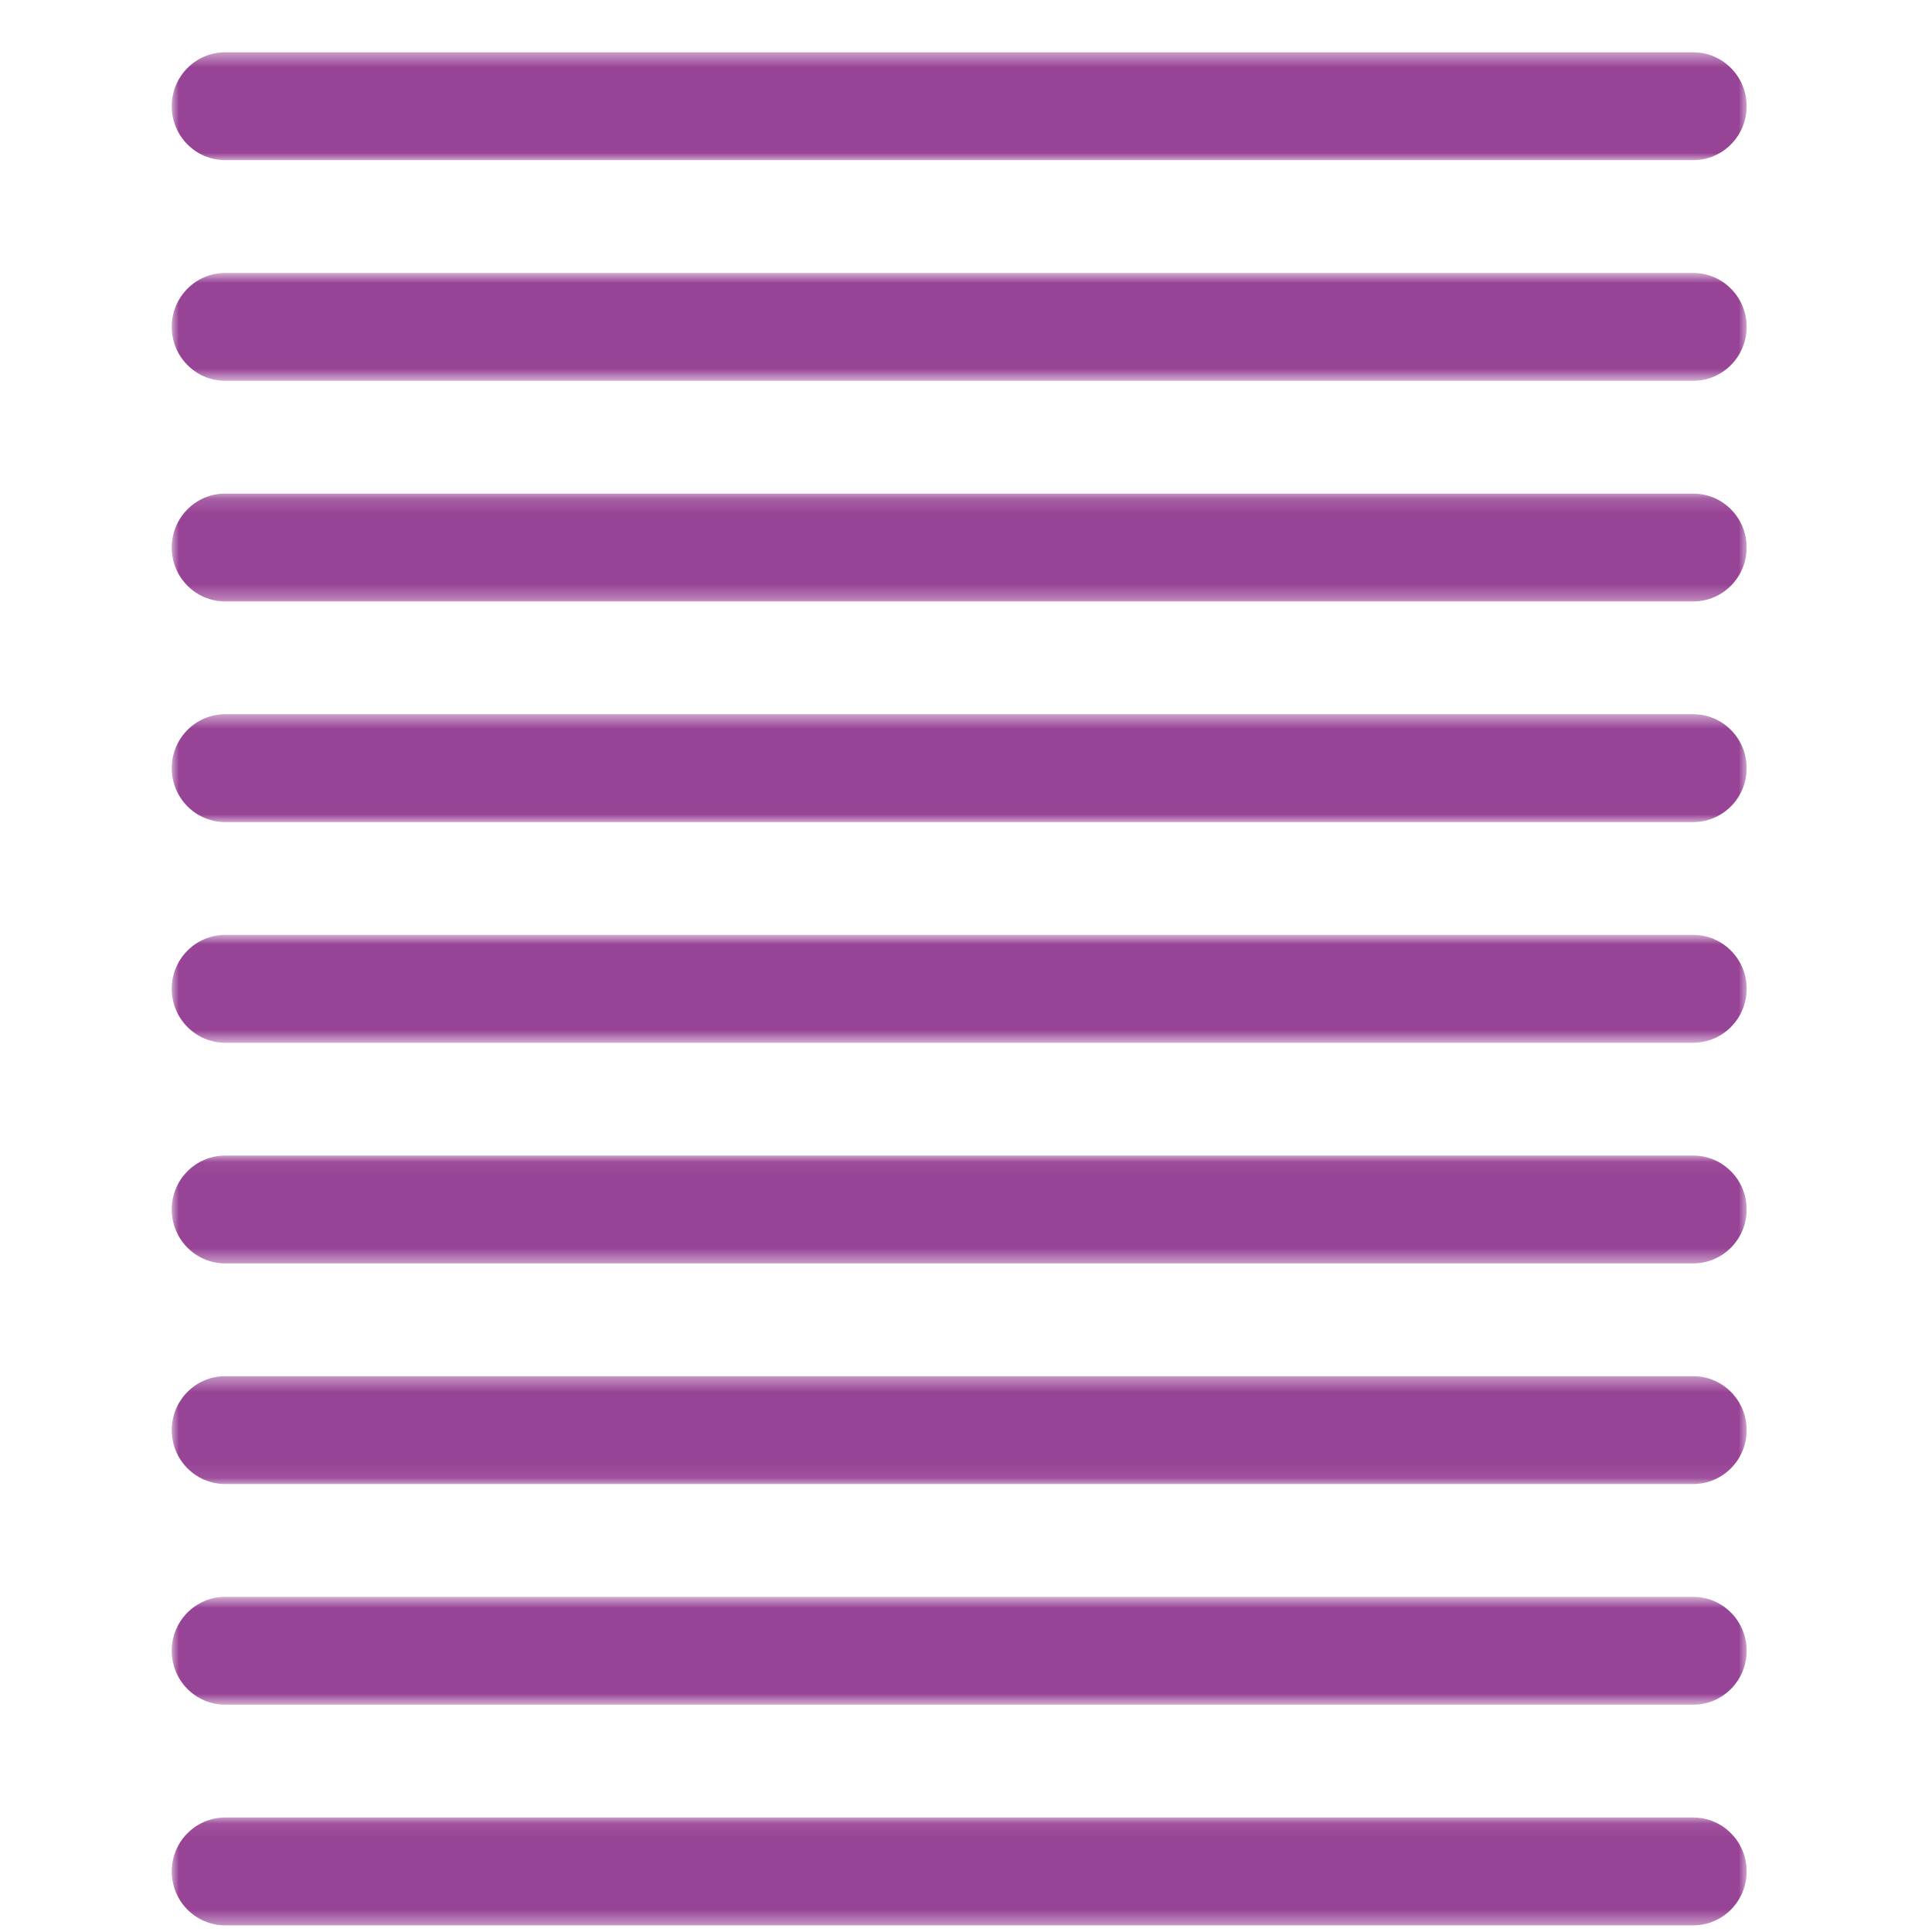
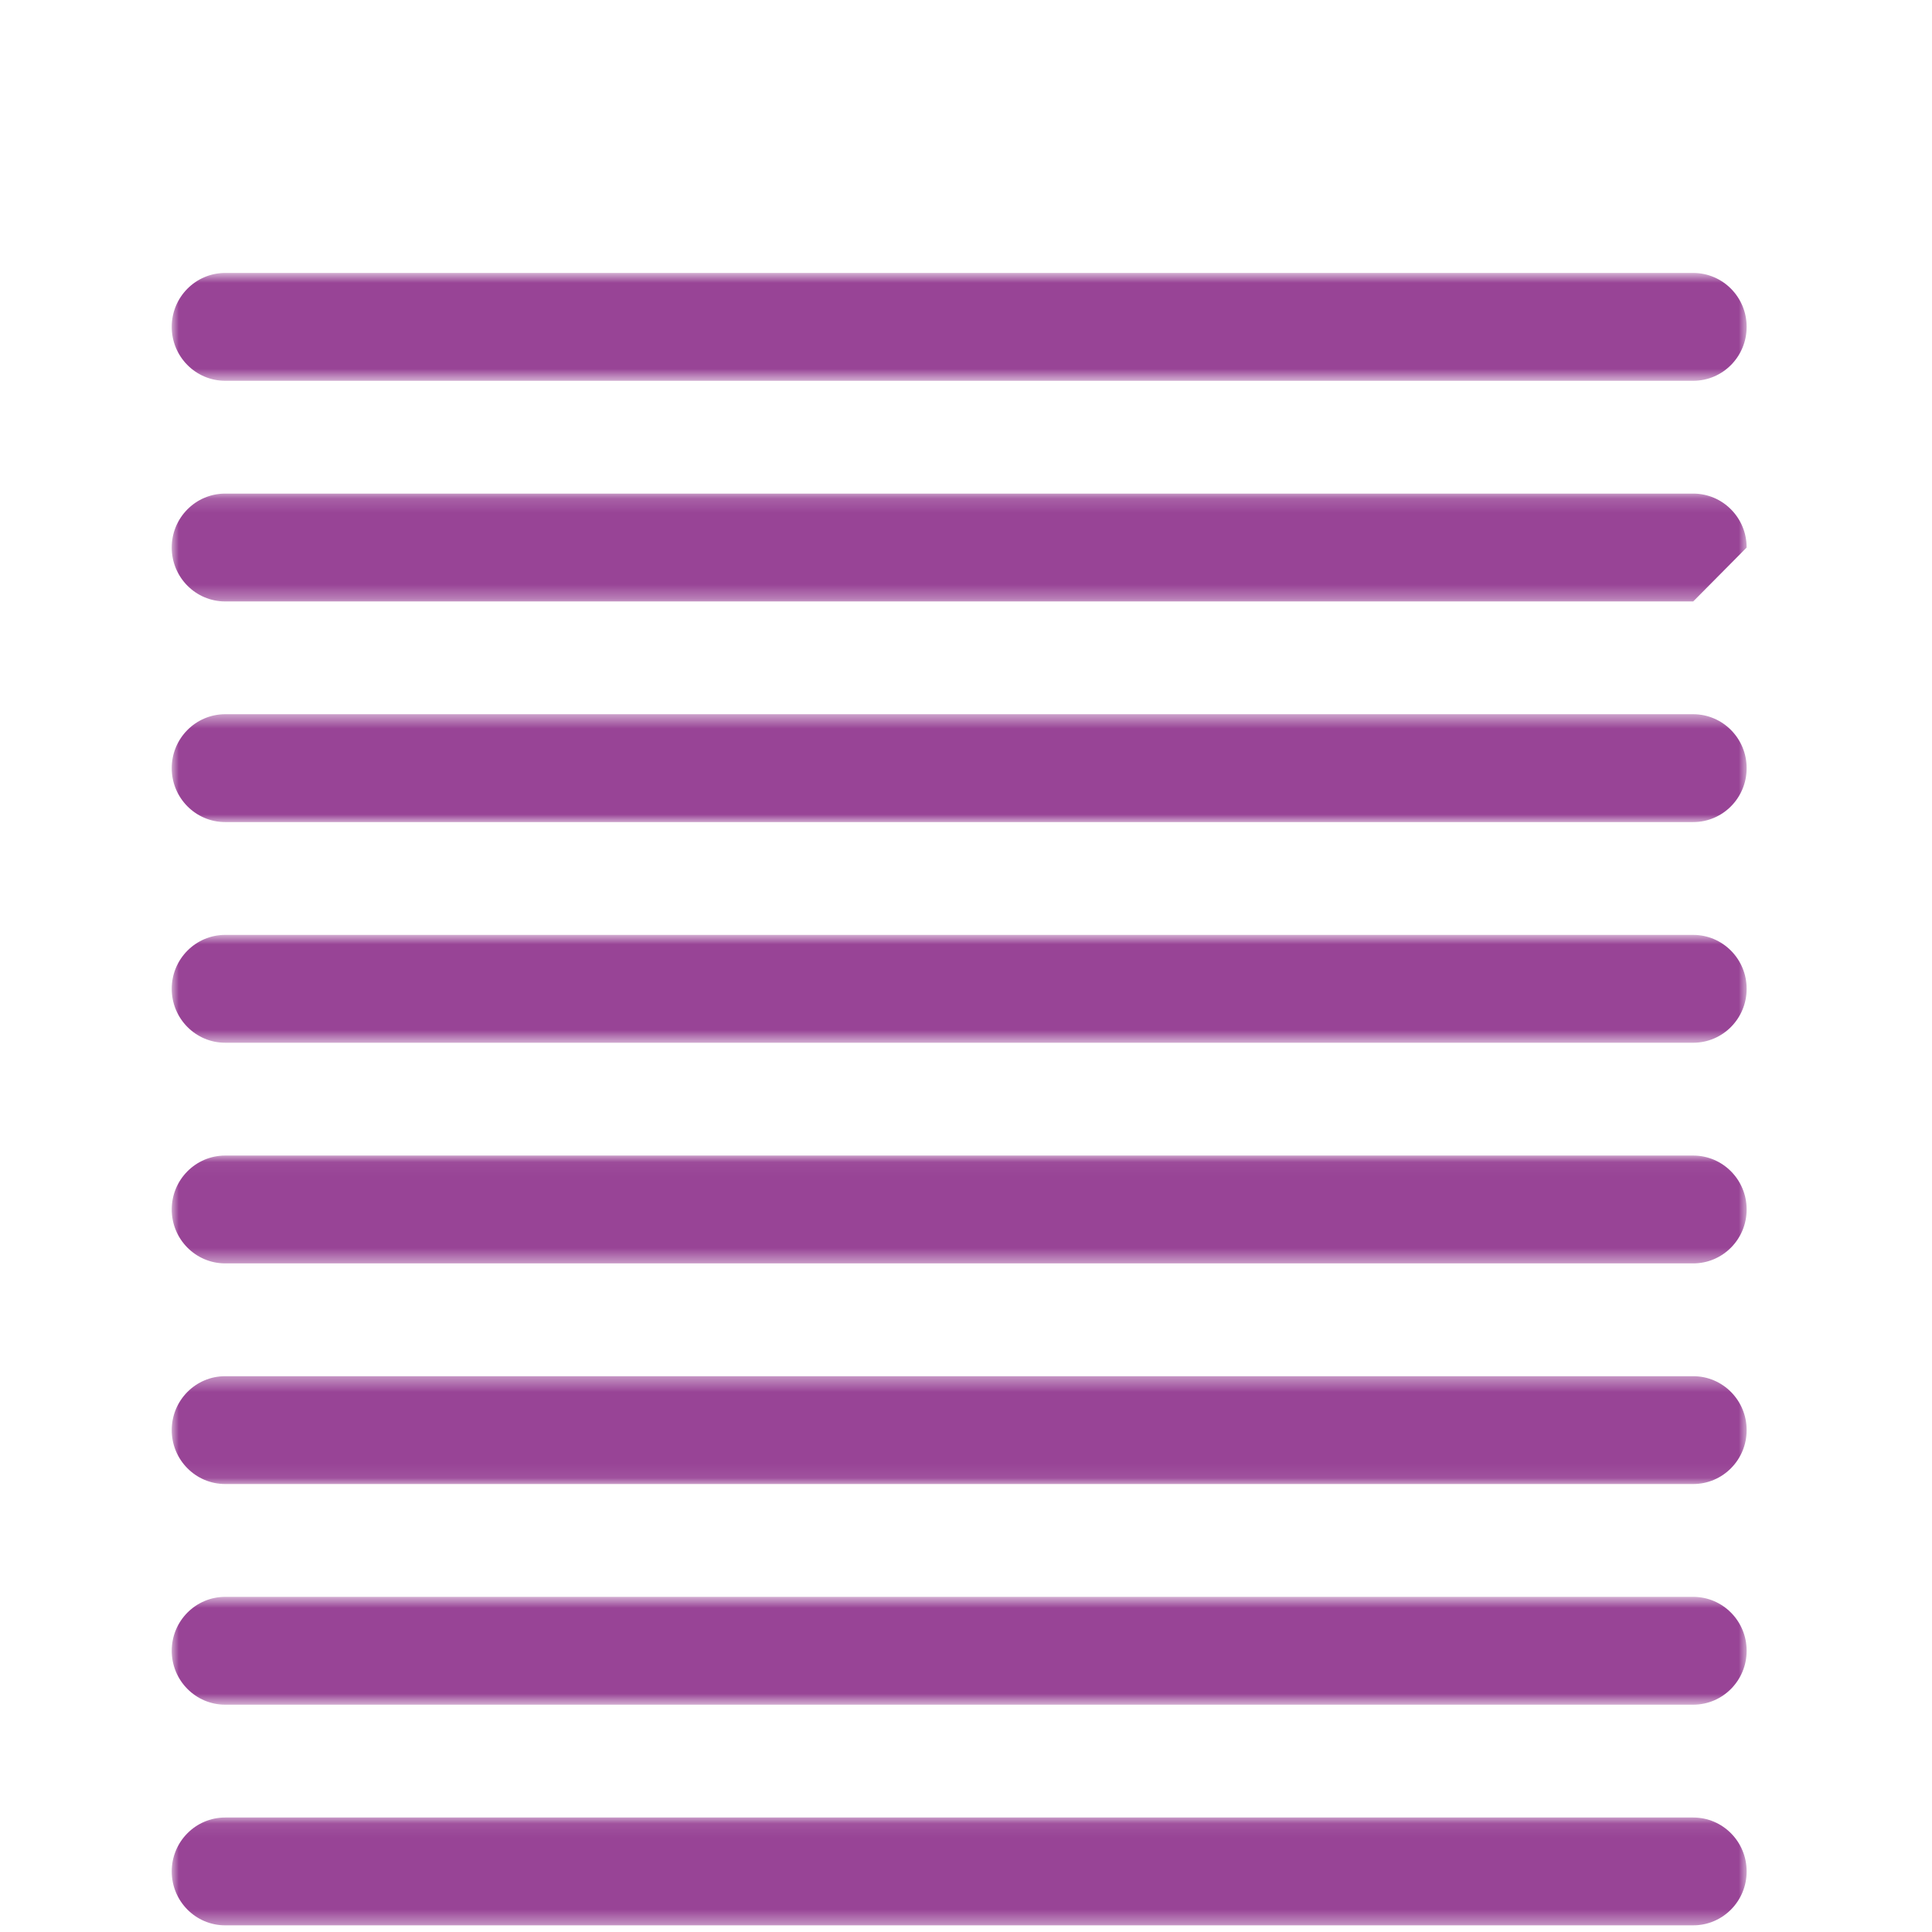
<svg xmlns="http://www.w3.org/2000/svg" xmlns:xlink="http://www.w3.org/1999/xlink" width="135px" height="135px" viewBox="0 0 135 135" version="1.1">
  <title>stackP135</title>
  <desc>Created with Sketch.</desc>
  <defs>
    <polygon id="path-1" points="0 0.465 110.049 0.465 110.049 8.001 0 8.001" />
    <polygon id="path-3" points="0 0.811 110.049 0.811 110.049 8.347 0 8.347" />
    <polygon id="path-5" points="0 1.156 110.049 1.156 110.049 8.693 0 8.693" />
    <polygon id="path-7" points="0 1.501 110.049 1.501 110.049 9.038 0 9.038" />
    <polygon id="path-9" points="0 1.847 110.049 1.847 110.049 9.384 0 9.384" />
    <polygon id="path-11" points="0 0.04 110.049 0.04 110.049 7.576 0 7.576" />
    <polygon id="path-13" points="0 0.385 110.049 0.385 110.049 7.921 0 7.921" />
    <polygon id="path-15" points="0 0.731 110.049 0.731 110.049 8.267 0 8.267" />
    <polygon id="path-17" points="0 1.077 110.049 1.077 110.049 8.613 0 8.613" />
  </defs>
  <g id="stack" stroke="none" stroke-width="1" fill="none" fill-rule="evenodd">
    <g id="Group-28" transform="translate(12, 1.5)">
      <g id="Group-3" transform="translate(0, 1.689)">
        <mask id="mask-2" fill="white">
          <use xlink:href="#path-1" />
        </mask>
        <g id="Clip-2" />
-         <path d="M106.314,8.001 L3.735,8.001 C1.673,8.001 -0.001,6.313 -0.001,4.233 C-0.001,2.153 1.673,0.465 3.735,0.465 L106.314,0.465 C108.378,0.465 110.049,2.153 110.049,4.233 C110.049,6.313 108.378,8.001 106.314,8.001" id="Fill-1" fill="#984496" mask="url(#mask-2)" />
      </g>
      <g id="Group-6" transform="translate(0, 16.761)">
        <mask id="mask-4" fill="white">
          <use xlink:href="#path-3" />
        </mask>
        <g id="Clip-5" />
        <path d="M106.314,8.347 L3.735,8.347 C1.673,8.347 -0.001,6.659 -0.001,4.579 C-0.001,2.499 1.673,0.811 3.735,0.811 L106.314,0.811 C108.378,0.811 110.049,2.499 110.049,4.579 C110.049,6.659 108.378,8.347 106.314,8.347" id="Fill-4" fill="#984496" mask="url(#mask-4)" />
      </g>
      <g id="Group-9" transform="translate(0, 31.834)">
        <mask id="mask-6" fill="white">
          <use xlink:href="#path-5" />
        </mask>
        <g id="Clip-8" />
-         <path d="M106.314,8.693 L3.735,8.693 C1.673,8.693 -0.001,7.005 -0.001,4.925 C-0.001,2.845 1.673,1.156 3.735,1.156 L106.314,1.156 C108.378,1.156 110.049,2.845 110.049,4.925 C110.049,7.005 108.378,8.693 106.314,8.693" id="Fill-7" fill="#984496" mask="url(#mask-6)" />
+         <path d="M106.314,8.693 L3.735,8.693 C1.673,8.693 -0.001,7.005 -0.001,4.925 C-0.001,2.845 1.673,1.156 3.735,1.156 L106.314,1.156 C108.378,1.156 110.049,2.845 110.049,4.925 " id="Fill-7" fill="#984496" mask="url(#mask-6)" />
      </g>
      <g id="Group-12" transform="translate(0, 46.906)">
        <mask id="mask-8" fill="white">
          <use xlink:href="#path-7" />
        </mask>
        <g id="Clip-11" />
        <path d="M106.314,9.038 L3.735,9.038 C1.673,9.038 -0.001,7.35 -0.001,5.27 C-0.001,3.19 1.673,1.501 3.735,1.501 L106.314,1.501 C108.378,1.501 110.049,3.19 110.049,5.27 C110.049,7.35 108.378,9.038 106.314,9.038" id="Fill-10" fill="#984496" mask="url(#mask-8)" />
      </g>
      <g id="Group-15" transform="translate(0, 61.979)">
        <mask id="mask-10" fill="white">
          <use xlink:href="#path-9" />
        </mask>
        <g id="Clip-14" />
        <path d="M106.314,9.384 L3.735,9.384 C1.673,9.384 -0.001,7.695 -0.001,5.615 C-0.001,3.535 1.673,1.847 3.735,1.847 L106.314,1.847 C108.378,1.847 110.049,3.535 110.049,5.615 C110.049,7.695 108.378,9.384 106.314,9.384" id="Fill-13" fill="#984496" mask="url(#mask-10)" />
      </g>
      <g id="Group-18" transform="translate(0, 79.205)">
        <mask id="mask-12" fill="white">
          <use xlink:href="#path-11" />
        </mask>
        <g id="Clip-17" />
        <path d="M106.314,7.576 L3.735,7.576 C1.673,7.576 -0.001,5.888 -0.001,3.808 C-0.001,1.728 1.673,0.04 3.735,0.04 L106.314,0.04 C108.378,0.04 110.049,1.728 110.049,3.808 C110.049,5.888 108.378,7.576 106.314,7.576" id="Fill-16" fill="#984496" mask="url(#mask-12)" />
      </g>
      <g id="Group-21" transform="translate(0, 94.277)">
        <mask id="mask-14" fill="white">
          <use xlink:href="#path-13" />
        </mask>
        <g id="Clip-20" />
        <path d="M106.314,7.921 L3.735,7.921 C1.673,7.921 -0.001,6.233 -0.001,4.153 C-0.001,2.073 1.673,0.385 3.735,0.385 L106.314,0.385 C108.378,0.385 110.049,2.073 110.049,4.153 C110.049,6.233 108.378,7.921 106.314,7.921" id="Fill-19" fill="#984496" mask="url(#mask-14)" />
      </g>
      <g id="Group-24" transform="translate(0, 109.35)">
        <mask id="mask-16" fill="white">
          <use xlink:href="#path-15" />
        </mask>
        <g id="Clip-23" />
        <path d="M106.314,8.267 L3.735,8.267 C1.673,8.267 -0.001,6.579 -0.001,4.499 C-0.001,2.419 1.673,0.731 3.735,0.731 L106.314,0.731 C108.378,0.731 110.049,2.419 110.049,4.499 C110.049,6.579 108.378,8.267 106.314,8.267" id="Fill-22" fill="#984496" mask="url(#mask-16)" />
      </g>
      <g id="Group-27" transform="translate(0, 124.422)">
        <mask id="mask-18" fill="white">
          <use xlink:href="#path-17" />
        </mask>
        <g id="Clip-26" />
        <path d="M106.314,8.613 L3.735,8.613 C1.673,8.613 -0.001,6.925 -0.001,4.845 C-0.001,2.765 1.673,1.077 3.735,1.077 L106.314,1.077 C108.378,1.077 110.049,2.765 110.049,4.845 C110.049,6.925 108.378,8.613 106.314,8.613" id="Fill-25" fill="#984496" mask="url(#mask-18)" />
      </g>
    </g>
  </g>
</svg>